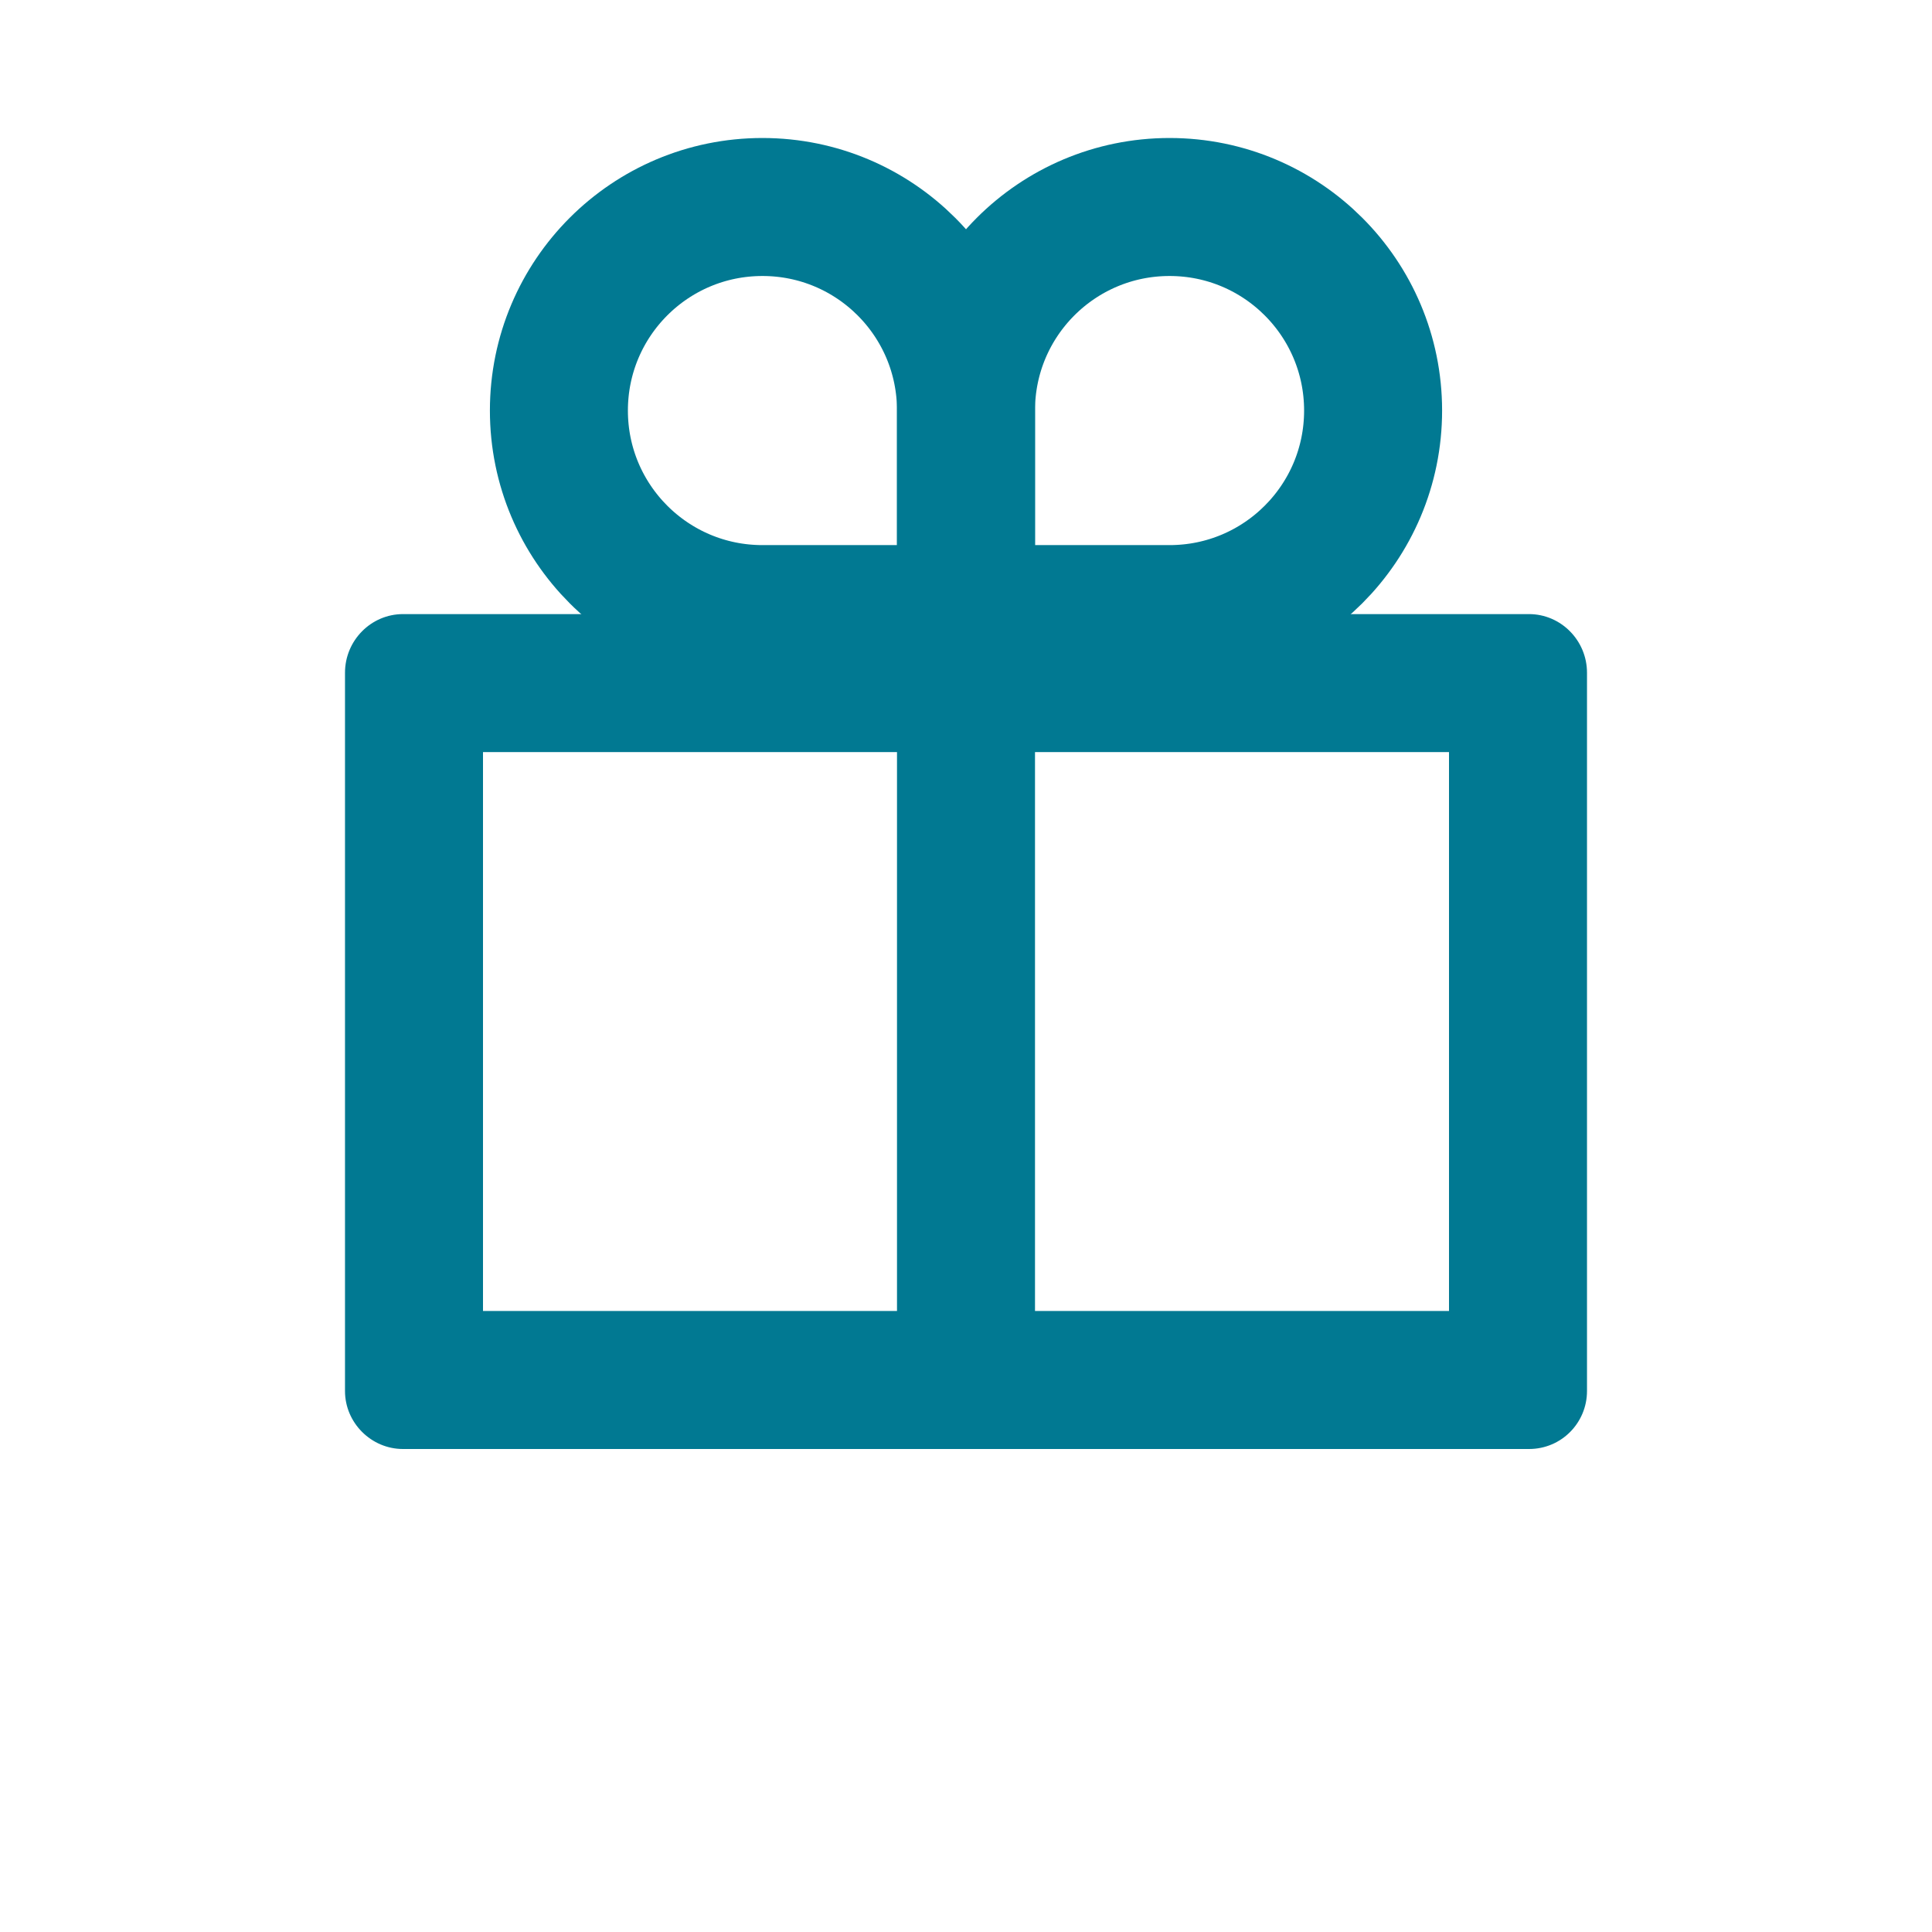
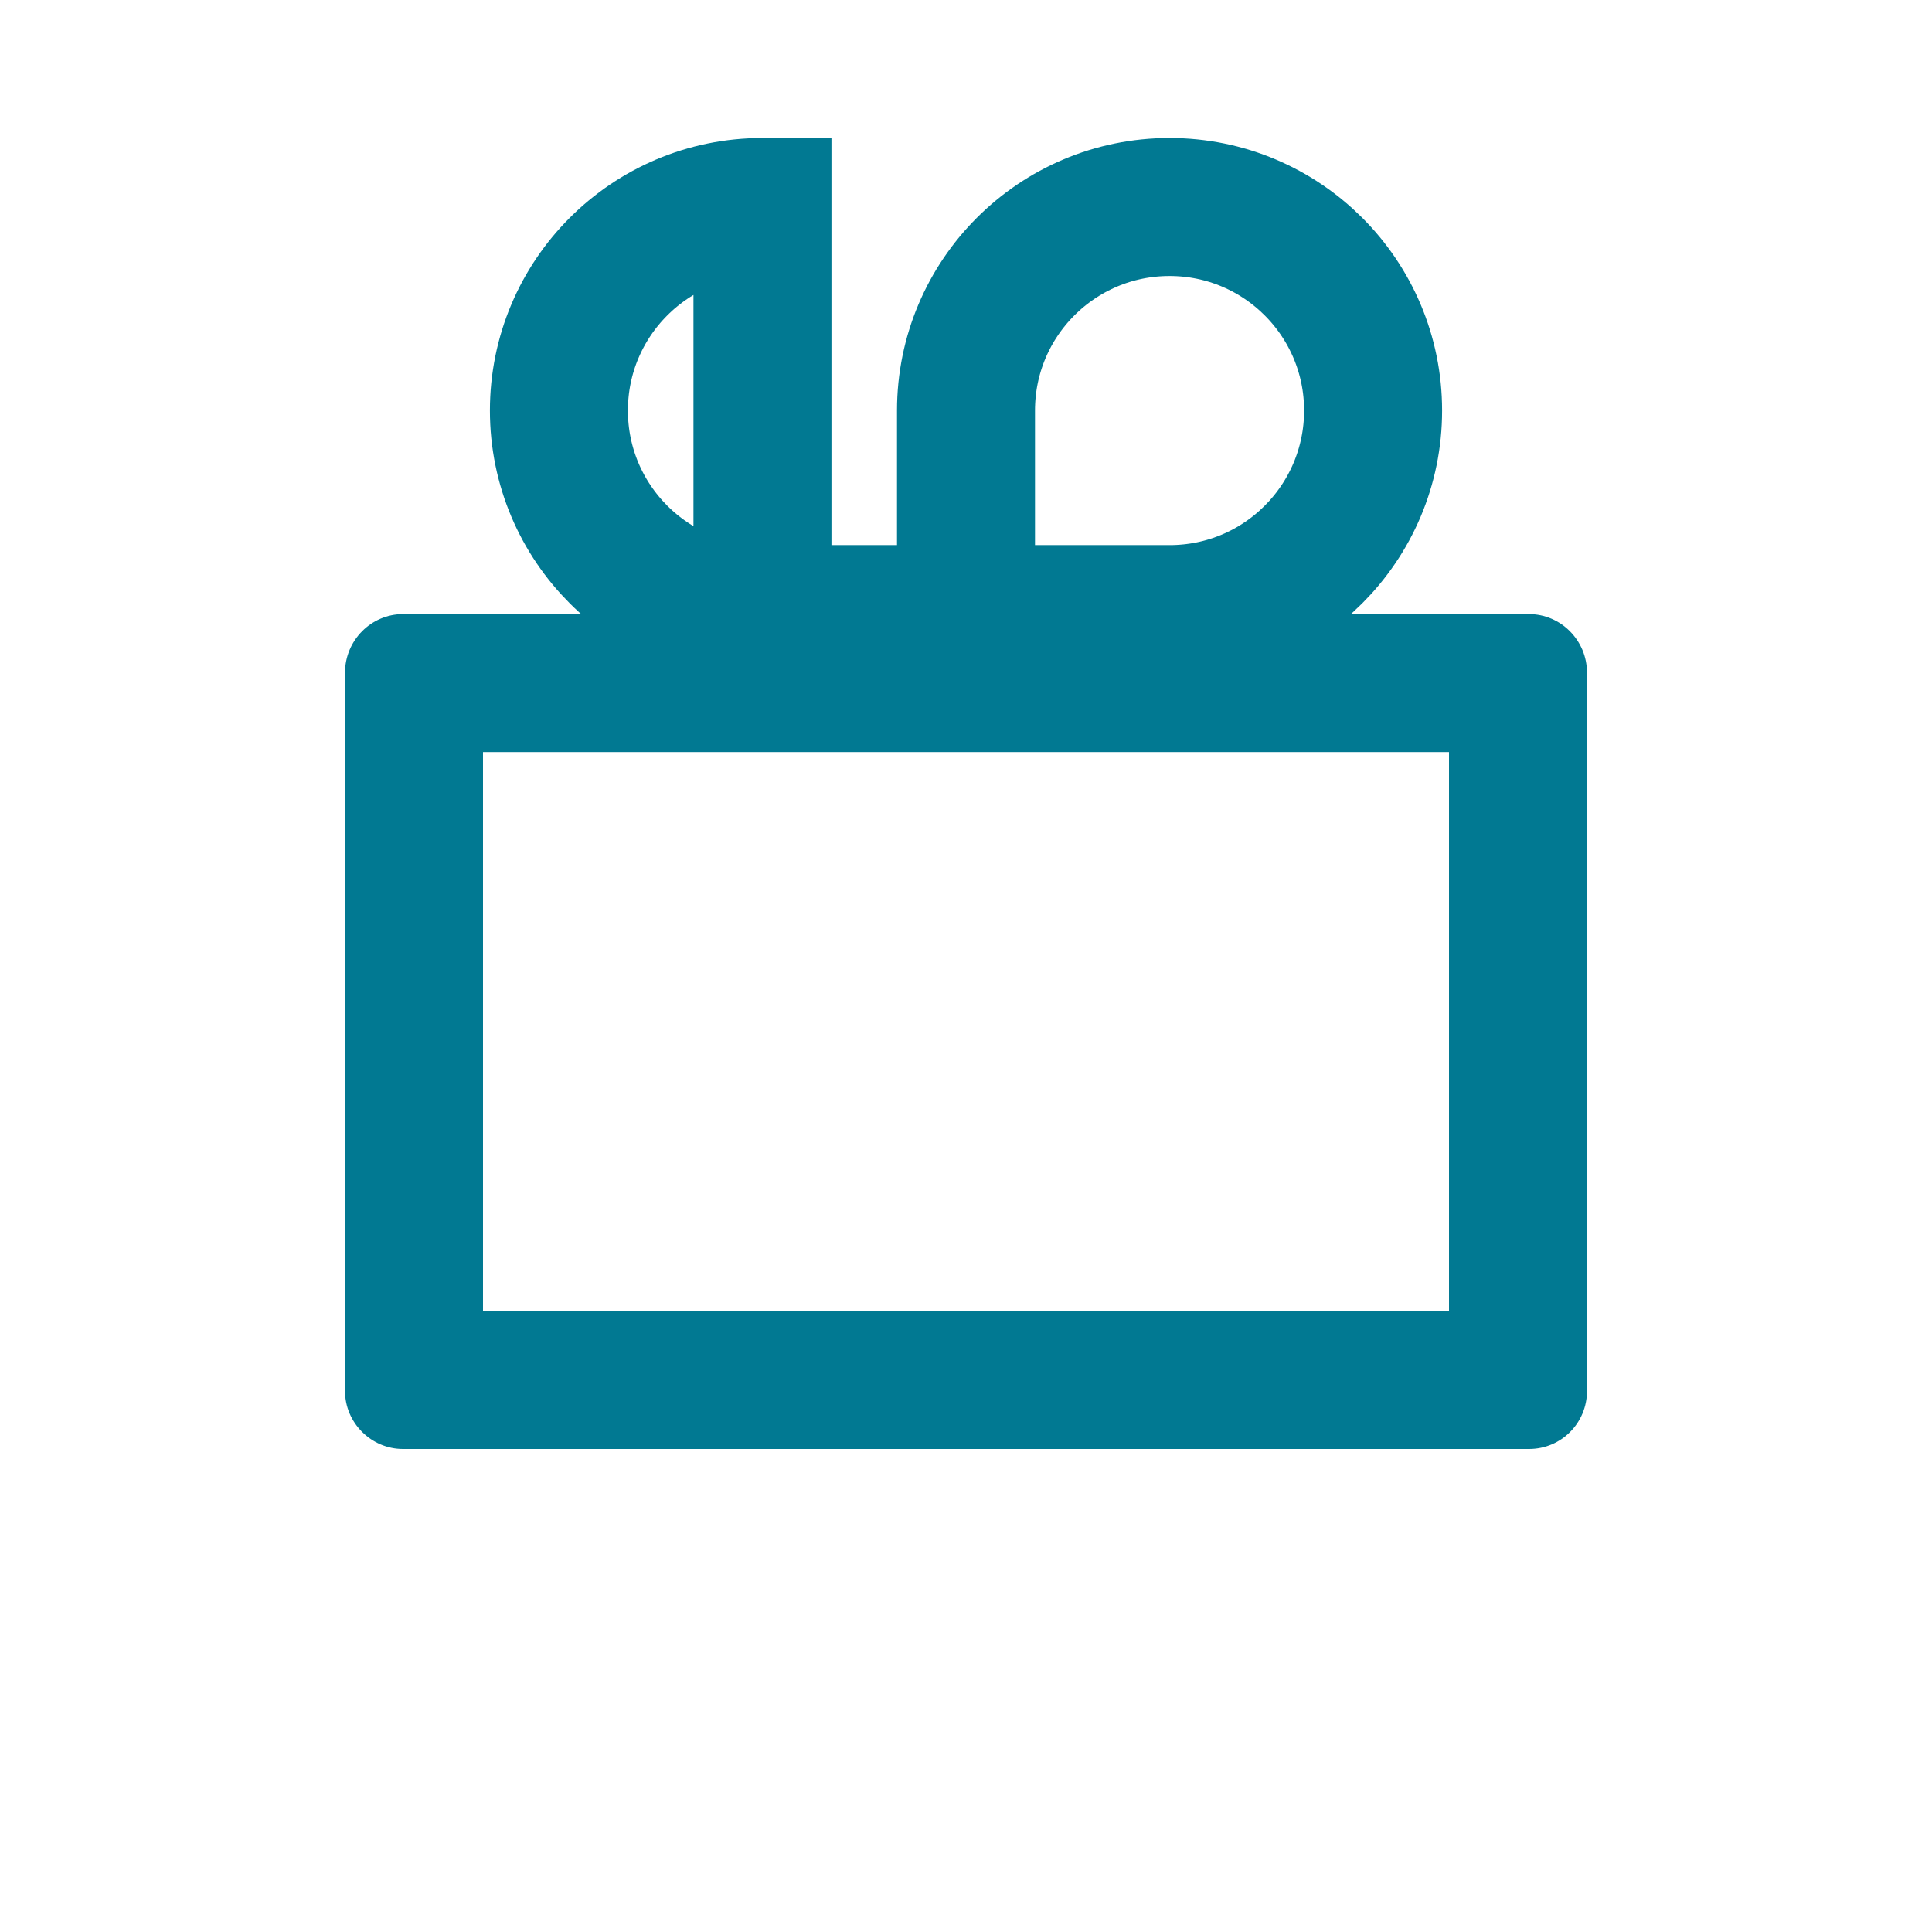
<svg xmlns="http://www.w3.org/2000/svg" width="24" height="24" viewBox="0 0 24 28" fill="none">
  <path d="M19 10.9V19H5V10.9H19ZM20.16 8.9H3.84C3.38 8.9 3 9.28 3 9.75V20.16C3 20.62 3.38 21 3.84 21H20.16C20.63 21 21 20.62 21 20.16V9.75C21 9.28 20.62 8.9 20.16 8.9Z" fill="#017992" />
-   <path d="M12 8.9H9.05C7.42 8.9 6.1 7.58 6.1 5.95C6.1 4.32 7.42 3 9.05 3C10.68 3 12 4.32 12 5.95V8.9Z" stroke="#017992" stroke-width="2" stroke-miterlimit="10" />
+   <path d="M12 8.9H9.05C7.42 8.9 6.1 7.58 6.1 5.95C6.1 4.32 7.42 3 9.05 3V8.9Z" stroke="#017992" stroke-width="2" stroke-miterlimit="10" />
  <path d="M14.95 8.9H12V5.95C12 4.32 13.32 3 14.95 3C16.58 3 17.9 4.32 17.9 5.95C17.9 7.58 16.58 8.9 14.95 8.9Z" stroke="#017992" stroke-width="2" stroke-miterlimit="10" />
-   <path d="M12 8.9V21" stroke="#017992" stroke-width="2" stroke-miterlimit="10" />
</svg>